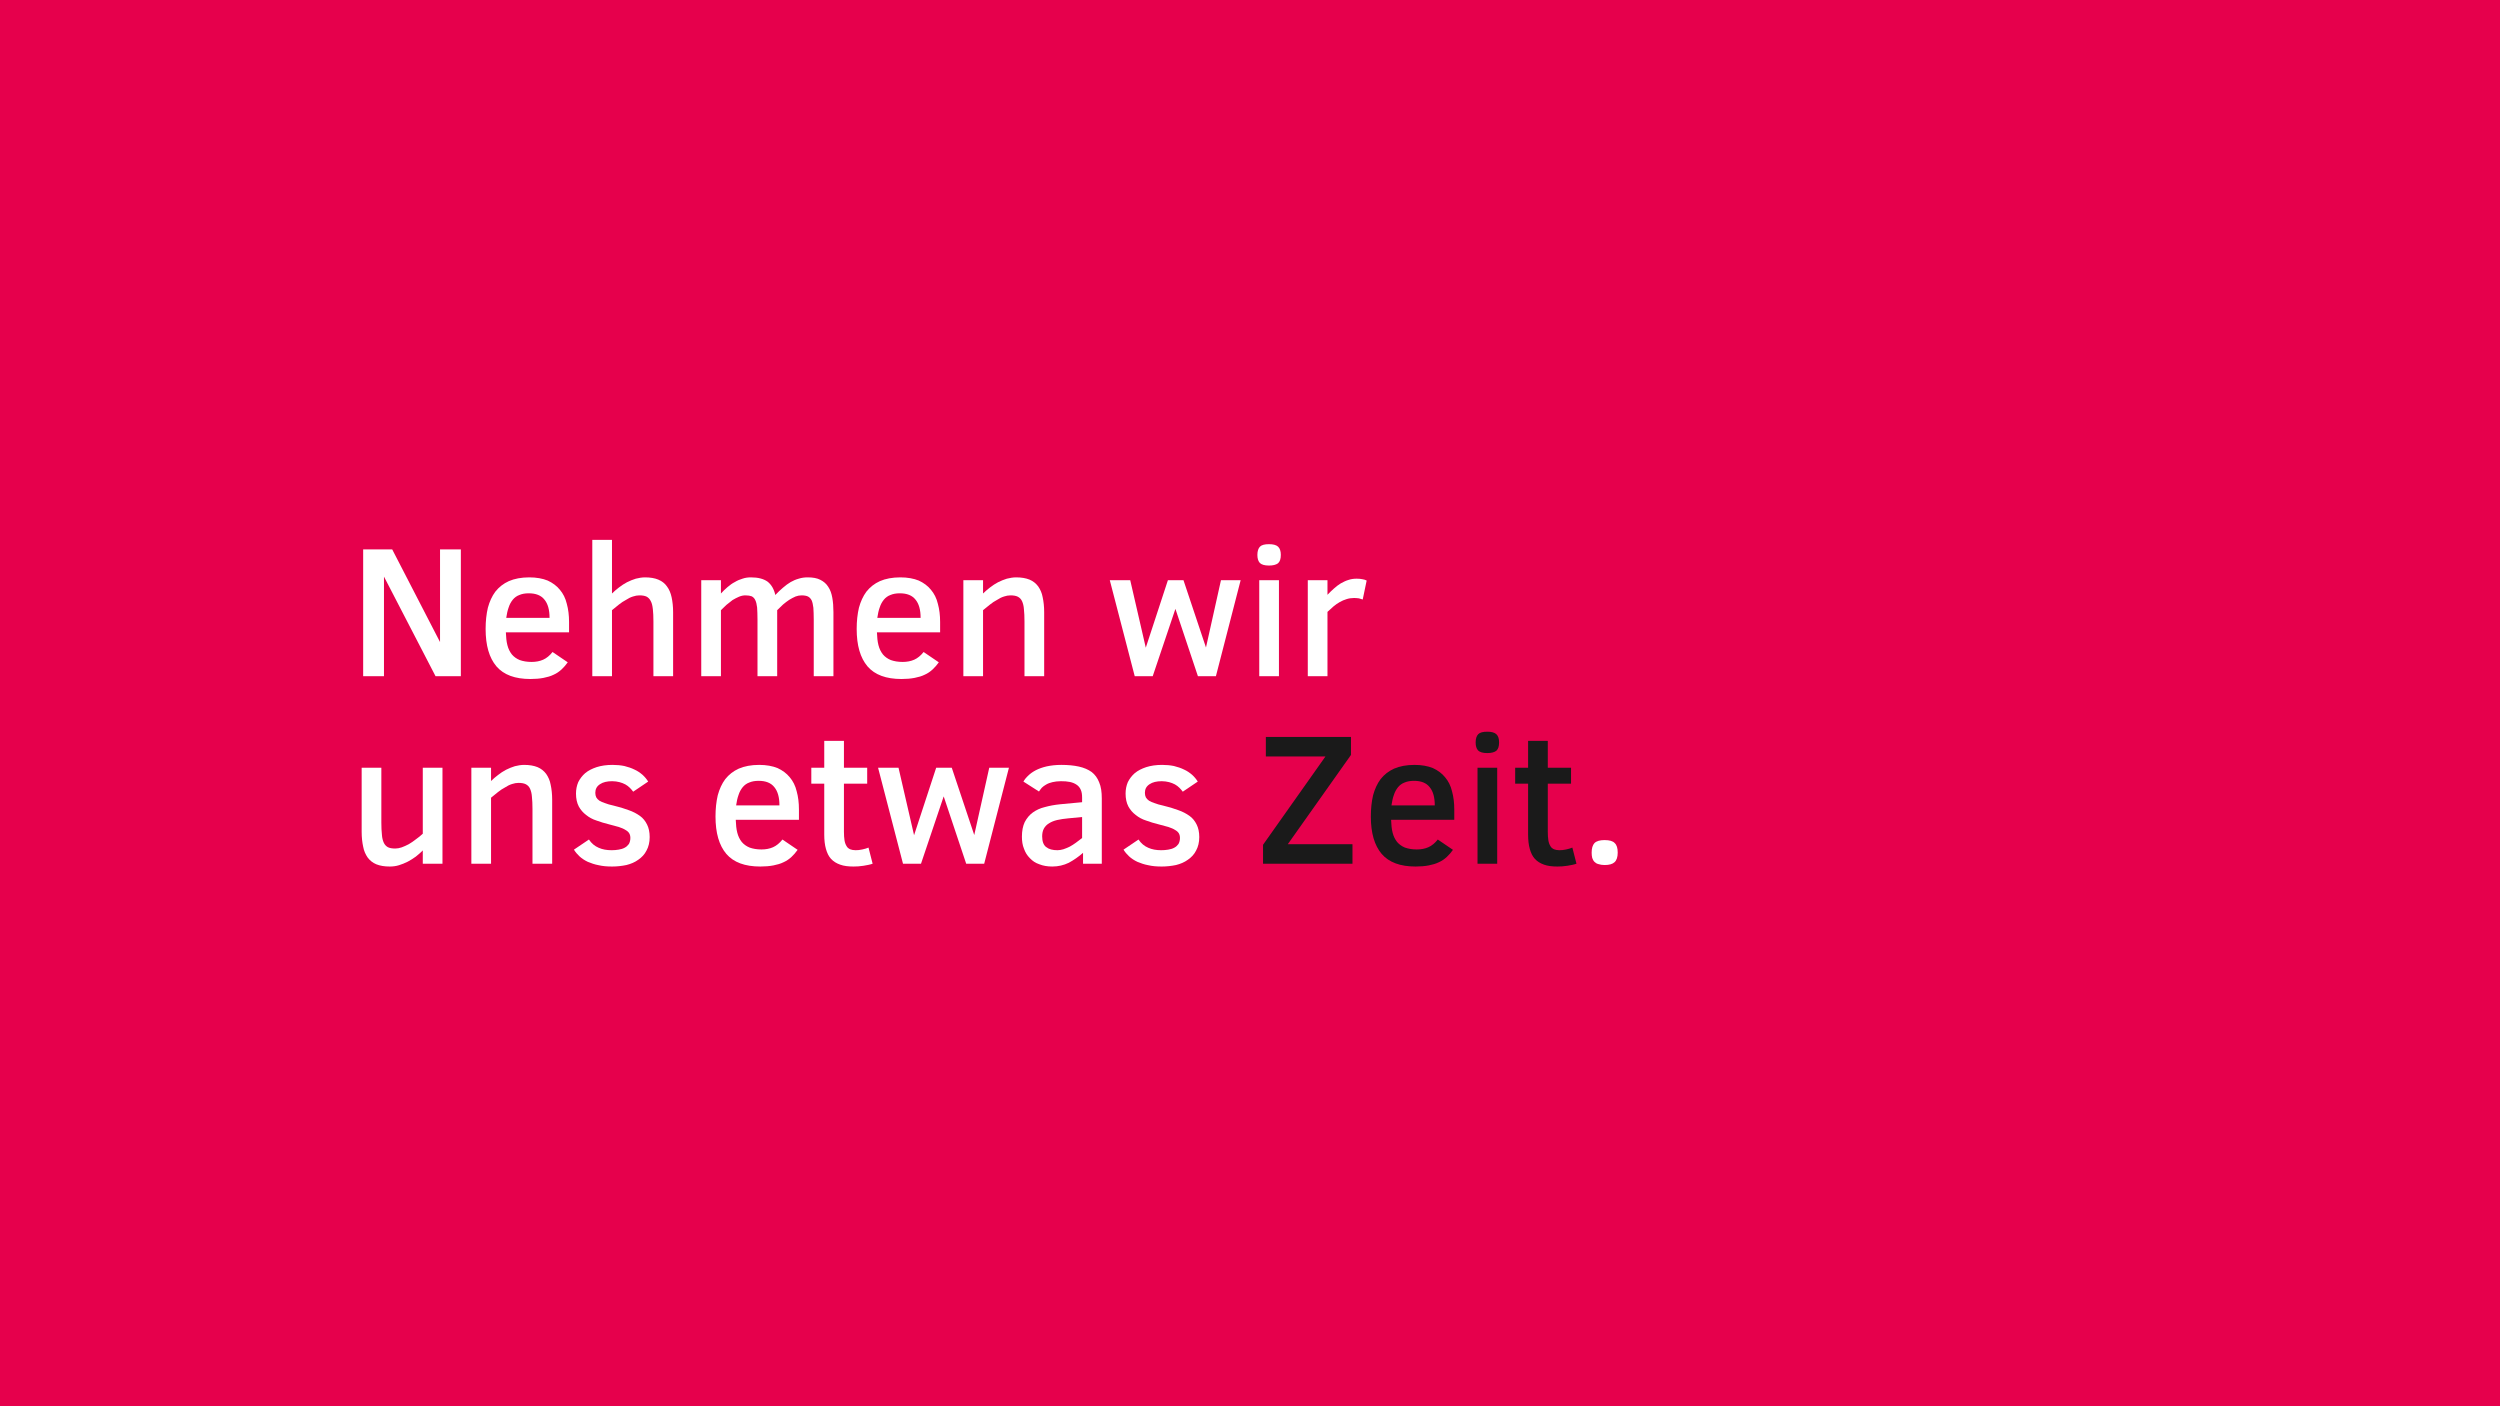
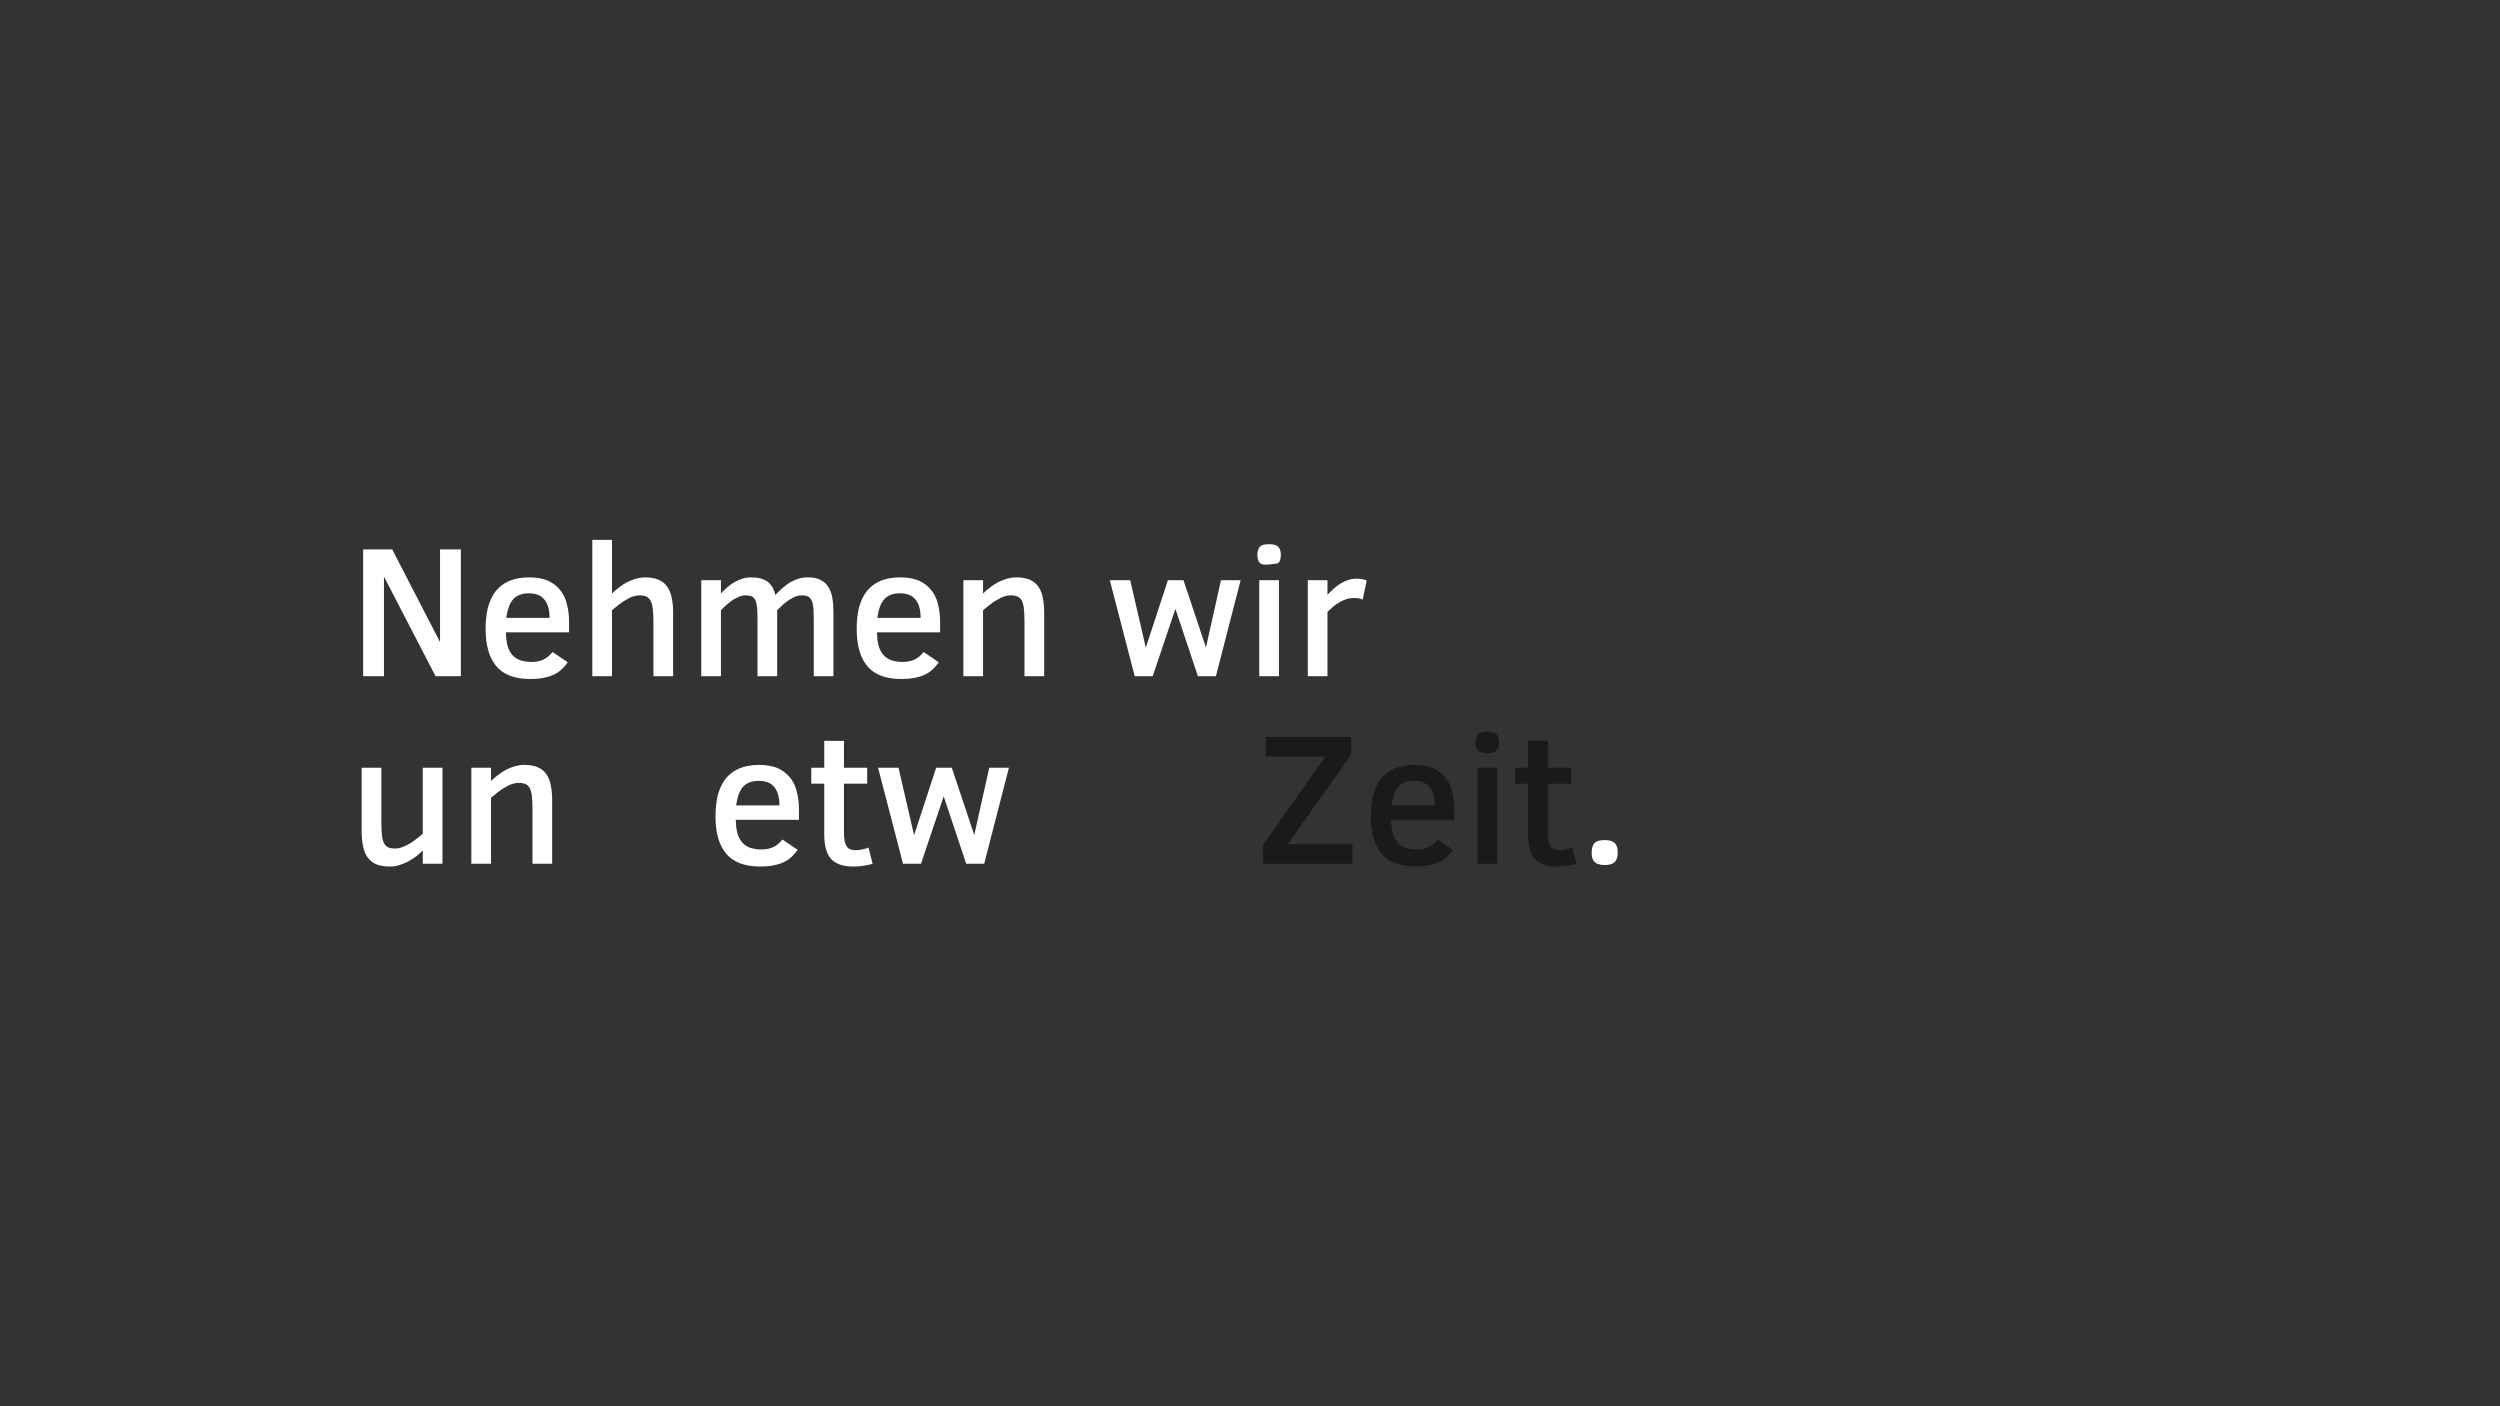
<svg xmlns="http://www.w3.org/2000/svg" width="100%" height="100%" viewBox="0 0 1920 1080" version="1.1" xml:space="preserve" style="fill-rule:evenodd;clip-rule:evenodd;stroke-linejoin:round;stroke-miterlimit:2;">
  <rect x="0" y="0" width="1920" height="1080" fill="#333333" stroke="none" />
  <g id="titel-blog-start" transform="matrix(1,0,0,1.125,-1970,0)">
-     <rect x="1970" y="0" width="1920" height="960" style="fill:rgb(230,0,76);" />
    <g transform="matrix(1,0,0,0.889,1944.92,57.299)">
      <g transform="matrix(144,0,0,144,292.322,454.796)">
        <path d="M0.467,-0L0.192,-0.531L0.192,-0L0.081,-0L0.081,-0.676L0.236,-0.676L0.491,-0.182L0.491,-0.676L0.602,-0.676L0.602,-0L0.467,-0Z" style="fill:white;fill-rule:nonzero;" />
      </g>
      <g transform="matrix(144,0,0,144,390.689,454.796)">
        <path d="M0.159,-0.234C0.16,-0.208 0.162,-0.185 0.167,-0.166C0.172,-0.146 0.18,-0.13 0.191,-0.116C0.202,-0.103 0.216,-0.093 0.233,-0.086C0.25,-0.08 0.271,-0.076 0.296,-0.076C0.319,-0.076 0.34,-0.08 0.358,-0.088C0.376,-0.096 0.393,-0.11 0.408,-0.129L0.489,-0.074C0.479,-0.06 0.468,-0.047 0.456,-0.036C0.444,-0.025 0.43,-0.015 0.414,-0.008C0.398,-0 0.38,0.005 0.36,0.009C0.339,0.013 0.316,0.015 0.29,0.015C0.208,0.015 0.148,-0.007 0.109,-0.052C0.07,-0.098 0.051,-0.164 0.051,-0.252C0.051,-0.293 0.055,-0.331 0.063,-0.365C0.072,-0.398 0.085,-0.427 0.103,-0.451C0.122,-0.475 0.146,-0.494 0.175,-0.507C0.205,-0.52 0.241,-0.527 0.284,-0.527C0.322,-0.527 0.355,-0.521 0.382,-0.51C0.408,-0.498 0.43,-0.482 0.447,-0.461C0.464,-0.441 0.477,-0.416 0.484,-0.386C0.492,-0.357 0.496,-0.325 0.496,-0.289L0.496,-0.234L0.159,-0.234ZM0.392,-0.311C0.392,-0.354 0.383,-0.386 0.365,-0.408C0.347,-0.431 0.319,-0.442 0.281,-0.442C0.261,-0.442 0.245,-0.439 0.231,-0.433C0.217,-0.428 0.205,-0.419 0.196,-0.408C0.187,-0.397 0.179,-0.383 0.174,-0.367C0.168,-0.351 0.164,-0.332 0.161,-0.311L0.392,-0.311Z" style="fill:white;fill-rule:nonzero;" />
      </g>
      <g transform="matrix(144,0,0,144,468.877,454.796)">
        <path d="M0.403,-0L0.403,-0.292C0.403,-0.318 0.402,-0.339 0.4,-0.357C0.398,-0.375 0.395,-0.389 0.389,-0.4C0.384,-0.411 0.376,-0.419 0.367,-0.424C0.357,-0.429 0.344,-0.431 0.328,-0.431C0.317,-0.431 0.306,-0.429 0.294,-0.425C0.281,-0.421 0.269,-0.415 0.257,-0.407C0.244,-0.4 0.231,-0.392 0.219,-0.382C0.206,-0.372 0.194,-0.362 0.182,-0.352L0.182,-0L0.077,-0L0.077,-0.727L0.182,-0.727L0.182,-0.441C0.193,-0.452 0.206,-0.463 0.219,-0.473C0.233,-0.484 0.247,-0.493 0.262,-0.501C0.278,-0.509 0.293,-0.515 0.309,-0.52C0.325,-0.524 0.342,-0.527 0.358,-0.527C0.386,-0.527 0.41,-0.523 0.429,-0.515C0.448,-0.507 0.464,-0.495 0.475,-0.479C0.487,-0.463 0.495,-0.444 0.5,-0.421C0.505,-0.398 0.508,-0.371 0.508,-0.342L0.508,-0L0.403,-0Z" style="fill:white;fill-rule:nonzero;" />
      </g>
      <g transform="matrix(144,0,0,144,552.549,454.796)">
        <path d="M0.677,-0L0.677,-0.302C0.677,-0.327 0.676,-0.348 0.675,-0.365C0.673,-0.381 0.67,-0.395 0.666,-0.404C0.661,-0.414 0.654,-0.421 0.646,-0.425C0.638,-0.429 0.626,-0.431 0.612,-0.431C0.601,-0.431 0.591,-0.429 0.58,-0.425C0.569,-0.42 0.557,-0.414 0.546,-0.407C0.535,-0.4 0.524,-0.391 0.513,-0.382C0.502,-0.372 0.492,-0.362 0.482,-0.352L0.482,-0L0.377,-0L0.377,-0.302C0.377,-0.328 0.376,-0.349 0.375,-0.366C0.373,-0.383 0.37,-0.396 0.365,-0.406C0.361,-0.415 0.354,-0.422 0.346,-0.426C0.338,-0.429 0.327,-0.431 0.313,-0.431C0.302,-0.431 0.291,-0.429 0.279,-0.424C0.267,-0.419 0.256,-0.413 0.244,-0.406C0.233,-0.398 0.222,-0.389 0.211,-0.38C0.201,-0.37 0.191,-0.361 0.182,-0.352L0.182,-0L0.077,-0L0.077,-0.512L0.182,-0.512L0.182,-0.441C0.193,-0.453 0.205,-0.465 0.217,-0.475C0.23,-0.486 0.242,-0.495 0.256,-0.502C0.269,-0.51 0.283,-0.516 0.297,-0.52C0.311,-0.525 0.326,-0.527 0.342,-0.527C0.381,-0.527 0.41,-0.519 0.431,-0.504C0.451,-0.488 0.465,-0.465 0.472,-0.433C0.486,-0.448 0.5,-0.461 0.513,-0.472C0.527,-0.484 0.54,-0.494 0.554,-0.502C0.568,-0.51 0.582,-0.516 0.597,-0.52C0.612,-0.525 0.628,-0.527 0.645,-0.527C0.672,-0.527 0.695,-0.523 0.712,-0.514C0.73,-0.505 0.744,-0.493 0.754,-0.477C0.765,-0.461 0.772,-0.441 0.776,-0.418C0.78,-0.396 0.782,-0.37 0.782,-0.342L0.782,-0L0.677,-0Z" style="fill:white;fill-rule:nonzero;" />
      </g>
      <g transform="matrix(144,0,0,144,675.666,454.796)">
        <path d="M0.159,-0.234C0.16,-0.208 0.162,-0.185 0.167,-0.166C0.172,-0.146 0.18,-0.13 0.191,-0.116C0.202,-0.103 0.216,-0.093 0.233,-0.086C0.25,-0.08 0.271,-0.076 0.296,-0.076C0.319,-0.076 0.34,-0.08 0.358,-0.088C0.376,-0.096 0.393,-0.11 0.408,-0.129L0.489,-0.074C0.479,-0.06 0.468,-0.047 0.456,-0.036C0.444,-0.025 0.43,-0.015 0.414,-0.008C0.398,-0 0.38,0.005 0.36,0.009C0.339,0.013 0.316,0.015 0.29,0.015C0.208,0.015 0.148,-0.007 0.109,-0.052C0.07,-0.098 0.051,-0.164 0.051,-0.252C0.051,-0.293 0.055,-0.331 0.063,-0.365C0.072,-0.398 0.085,-0.427 0.103,-0.451C0.122,-0.475 0.146,-0.494 0.175,-0.507C0.205,-0.52 0.241,-0.527 0.284,-0.527C0.322,-0.527 0.355,-0.521 0.382,-0.51C0.408,-0.498 0.43,-0.482 0.447,-0.461C0.464,-0.441 0.477,-0.416 0.484,-0.386C0.492,-0.357 0.496,-0.325 0.496,-0.289L0.496,-0.234L0.159,-0.234ZM0.392,-0.311C0.392,-0.354 0.383,-0.386 0.365,-0.408C0.347,-0.431 0.319,-0.442 0.281,-0.442C0.261,-0.442 0.245,-0.439 0.231,-0.433C0.217,-0.428 0.205,-0.419 0.196,-0.408C0.187,-0.397 0.179,-0.383 0.174,-0.367C0.168,-0.351 0.164,-0.332 0.161,-0.311L0.392,-0.311Z" style="fill:white;fill-rule:nonzero;" />
      </g>
      <g transform="matrix(144,0,0,144,753.853,454.796)">
        <path d="M0.403,-0L0.403,-0.292C0.403,-0.317 0.402,-0.339 0.4,-0.357C0.399,-0.374 0.395,-0.389 0.39,-0.4C0.385,-0.411 0.377,-0.419 0.367,-0.424C0.357,-0.429 0.344,-0.431 0.328,-0.431C0.317,-0.431 0.306,-0.429 0.294,-0.425C0.281,-0.421 0.269,-0.415 0.257,-0.407C0.244,-0.4 0.231,-0.392 0.219,-0.382C0.206,-0.372 0.194,-0.362 0.182,-0.352L0.182,-0L0.077,-0L0.077,-0.512L0.182,-0.512L0.182,-0.441C0.193,-0.452 0.206,-0.463 0.219,-0.473C0.233,-0.484 0.247,-0.493 0.262,-0.501C0.278,-0.509 0.293,-0.515 0.309,-0.52C0.325,-0.524 0.342,-0.527 0.358,-0.527C0.387,-0.527 0.41,-0.523 0.43,-0.515C0.449,-0.507 0.464,-0.495 0.476,-0.479C0.487,-0.463 0.496,-0.444 0.5,-0.421C0.505,-0.398 0.508,-0.371 0.508,-0.342L0.508,-0L0.403,-0Z" style="fill:white;fill-rule:nonzero;" />
      </g>
      <g transform="matrix(144,0,0,144,874.228,454.796)">
        <path d="M0.588,-0L0.492,-0L0.372,-0.359L0.251,-0L0.155,-0L0.022,-0.512L0.131,-0.512L0.214,-0.152L0.332,-0.512L0.415,-0.512L0.535,-0.153L0.615,-0.512L0.72,-0.512L0.588,-0Z" style="fill:white;fill-rule:nonzero;" />
      </g>
      <g transform="matrix(144,0,0,144,981.103,454.796)">
-         <path d="M0.192,-0.647C0.192,-0.625 0.187,-0.611 0.177,-0.602C0.166,-0.594 0.15,-0.59 0.129,-0.59C0.105,-0.59 0.089,-0.595 0.08,-0.604C0.071,-0.614 0.067,-0.628 0.067,-0.647C0.067,-0.667 0.072,-0.682 0.081,-0.691C0.09,-0.7 0.106,-0.704 0.129,-0.704C0.151,-0.704 0.167,-0.7 0.177,-0.691C0.187,-0.682 0.192,-0.667 0.192,-0.647ZM0.077,-0L0.077,-0.512L0.182,-0.512L0.182,-0L0.077,-0Z" style="fill:white;fill-rule:nonzero;" />
+         <path d="M0.192,-0.647C0.192,-0.625 0.187,-0.611 0.177,-0.602C0.105,-0.59 0.089,-0.595 0.08,-0.604C0.071,-0.614 0.067,-0.628 0.067,-0.647C0.067,-0.667 0.072,-0.682 0.081,-0.691C0.09,-0.7 0.106,-0.704 0.129,-0.704C0.151,-0.704 0.167,-0.7 0.177,-0.691C0.187,-0.682 0.192,-0.667 0.192,-0.647ZM0.077,-0L0.077,-0.512L0.182,-0.512L0.182,-0L0.077,-0Z" style="fill:white;fill-rule:nonzero;" />
      </g>
      <g transform="matrix(144,0,0,144,1018.37,454.796)">
        <path d="M0.37,-0.409C0.365,-0.411 0.358,-0.413 0.35,-0.415C0.342,-0.416 0.333,-0.417 0.324,-0.417C0.31,-0.417 0.296,-0.415 0.284,-0.411C0.271,-0.407 0.259,-0.402 0.247,-0.395C0.236,-0.389 0.225,-0.381 0.214,-0.372C0.203,-0.362 0.193,-0.353 0.182,-0.343L0.182,-0L0.077,-0L0.077,-0.512L0.182,-0.512L0.182,-0.434C0.193,-0.446 0.205,-0.457 0.216,-0.467C0.228,-0.478 0.24,-0.487 0.253,-0.495C0.266,-0.502 0.279,-0.509 0.293,-0.513C0.307,-0.518 0.322,-0.52 0.338,-0.52C0.35,-0.52 0.36,-0.519 0.369,-0.517C0.378,-0.516 0.385,-0.513 0.391,-0.51L0.37,-0.409Z" style="fill:white;fill-rule:nonzero;" />
      </g>
      <g transform="matrix(144,0,0,144,292.322,598.796)">
        <path d="M0.399,-0L0.399,-0.071C0.388,-0.059 0.375,-0.049 0.362,-0.038C0.348,-0.028 0.334,-0.019 0.319,-0.011C0.303,-0.003 0.288,0.003 0.272,0.008C0.256,0.013 0.239,0.015 0.223,0.015C0.194,0.015 0.171,0.011 0.151,0.003C0.132,-0.005 0.117,-0.017 0.105,-0.033C0.094,-0.049 0.085,-0.068 0.081,-0.091C0.076,-0.114 0.073,-0.14 0.073,-0.17L0.073,-0.512L0.178,-0.512L0.178,-0.22C0.178,-0.194 0.179,-0.173 0.181,-0.155C0.182,-0.137 0.186,-0.123 0.191,-0.112C0.196,-0.101 0.204,-0.093 0.213,-0.088C0.223,-0.083 0.236,-0.081 0.252,-0.081C0.263,-0.081 0.274,-0.083 0.286,-0.087C0.299,-0.092 0.311,-0.097 0.324,-0.104C0.337,-0.112 0.35,-0.12 0.362,-0.13C0.375,-0.139 0.387,-0.149 0.399,-0.16L0.399,-0.512L0.504,-0.512L0.504,-0L0.399,-0Z" style="fill:white;fill-rule:nonzero;" />
      </g>
      <g transform="matrix(144,0,0,144,375.994,598.796)">
        <path d="M0.403,-0L0.403,-0.292C0.403,-0.317 0.402,-0.339 0.4,-0.357C0.399,-0.374 0.395,-0.389 0.39,-0.4C0.385,-0.411 0.377,-0.419 0.367,-0.424C0.357,-0.429 0.344,-0.431 0.328,-0.431C0.317,-0.431 0.306,-0.429 0.294,-0.425C0.281,-0.421 0.269,-0.415 0.257,-0.407C0.244,-0.4 0.231,-0.392 0.219,-0.382C0.206,-0.372 0.194,-0.362 0.182,-0.352L0.182,-0L0.077,-0L0.077,-0.512L0.182,-0.512L0.182,-0.441C0.193,-0.452 0.206,-0.463 0.219,-0.473C0.233,-0.484 0.247,-0.493 0.262,-0.501C0.278,-0.509 0.293,-0.515 0.309,-0.52C0.325,-0.524 0.342,-0.527 0.358,-0.527C0.387,-0.527 0.41,-0.523 0.43,-0.515C0.449,-0.507 0.464,-0.495 0.476,-0.479C0.487,-0.463 0.496,-0.444 0.5,-0.421C0.505,-0.398 0.508,-0.371 0.508,-0.342L0.508,-0L0.403,-0Z" style="fill:white;fill-rule:nonzero;" />
      </g>
      <g transform="matrix(144,0,0,144,459.666,598.796)">
-         <path d="M0.447,-0.142C0.447,-0.114 0.441,-0.09 0.43,-0.07C0.42,-0.05 0.405,-0.034 0.386,-0.021C0.368,-0.008 0.347,0.001 0.323,0.007C0.299,0.012 0.273,0.015 0.247,0.015C0.22,0.015 0.196,0.013 0.175,0.008C0.153,0.004 0.134,-0.003 0.117,-0.01C0.1,-0.018 0.085,-0.028 0.073,-0.039C0.061,-0.05 0.051,-0.062 0.043,-0.075L0.123,-0.129C0.137,-0.108 0.154,-0.094 0.175,-0.085C0.195,-0.076 0.218,-0.072 0.244,-0.072C0.257,-0.072 0.269,-0.073 0.281,-0.075C0.293,-0.077 0.304,-0.08 0.313,-0.085C0.323,-0.09 0.33,-0.097 0.336,-0.105C0.341,-0.114 0.344,-0.125 0.344,-0.137C0.344,-0.147 0.342,-0.155 0.338,-0.162C0.334,-0.169 0.327,-0.175 0.318,-0.18C0.309,-0.186 0.297,-0.191 0.282,-0.196C0.268,-0.2 0.25,-0.205 0.23,-0.21C0.207,-0.216 0.185,-0.222 0.164,-0.23C0.142,-0.237 0.124,-0.247 0.108,-0.26C0.092,-0.272 0.079,-0.287 0.069,-0.305C0.059,-0.324 0.054,-0.347 0.054,-0.374C0.054,-0.396 0.058,-0.416 0.066,-0.435C0.075,-0.453 0.087,-0.469 0.103,-0.483C0.12,-0.497 0.14,-0.507 0.164,-0.515C0.189,-0.523 0.217,-0.527 0.249,-0.527C0.271,-0.527 0.293,-0.525 0.312,-0.521C0.332,-0.516 0.35,-0.51 0.366,-0.502C0.382,-0.495 0.396,-0.485 0.409,-0.474C0.421,-0.463 0.431,-0.451 0.439,-0.438L0.359,-0.384C0.354,-0.391 0.348,-0.398 0.341,-0.405C0.334,-0.412 0.326,-0.418 0.317,-0.423C0.308,-0.428 0.297,-0.432 0.286,-0.435C0.274,-0.438 0.261,-0.44 0.247,-0.44C0.22,-0.44 0.198,-0.435 0.182,-0.424C0.165,-0.413 0.157,-0.398 0.157,-0.378C0.157,-0.368 0.159,-0.361 0.162,-0.354C0.166,-0.347 0.171,-0.342 0.179,-0.336C0.187,-0.331 0.197,-0.327 0.209,-0.323C0.221,-0.318 0.236,-0.314 0.254,-0.31C0.284,-0.303 0.31,-0.295 0.334,-0.286C0.358,-0.278 0.378,-0.267 0.395,-0.255C0.412,-0.243 0.424,-0.227 0.433,-0.209C0.442,-0.191 0.447,-0.169 0.447,-0.142Z" style="fill:white;fill-rule:nonzero;" />
-       </g>
+         </g>
      <g transform="matrix(144,0,0,144,567.244,598.796)">
        <path d="M0.159,-0.234C0.16,-0.208 0.162,-0.185 0.167,-0.166C0.172,-0.146 0.18,-0.13 0.191,-0.116C0.202,-0.103 0.216,-0.093 0.233,-0.086C0.25,-0.08 0.271,-0.076 0.296,-0.076C0.319,-0.076 0.34,-0.08 0.358,-0.088C0.376,-0.096 0.393,-0.11 0.408,-0.129L0.489,-0.074C0.479,-0.06 0.468,-0.047 0.456,-0.036C0.444,-0.025 0.43,-0.015 0.414,-0.008C0.398,-0 0.38,0.005 0.36,0.009C0.339,0.013 0.316,0.015 0.29,0.015C0.208,0.015 0.148,-0.007 0.109,-0.052C0.07,-0.098 0.051,-0.164 0.051,-0.252C0.051,-0.293 0.055,-0.331 0.063,-0.365C0.072,-0.398 0.085,-0.427 0.103,-0.451C0.122,-0.475 0.146,-0.494 0.175,-0.507C0.205,-0.52 0.241,-0.527 0.284,-0.527C0.322,-0.527 0.355,-0.521 0.382,-0.51C0.408,-0.498 0.43,-0.482 0.447,-0.461C0.464,-0.441 0.477,-0.416 0.484,-0.386C0.492,-0.357 0.496,-0.325 0.496,-0.289L0.496,-0.234L0.159,-0.234ZM0.392,-0.311C0.392,-0.354 0.383,-0.386 0.365,-0.408C0.347,-0.431 0.319,-0.442 0.281,-0.442C0.261,-0.442 0.245,-0.439 0.231,-0.433C0.217,-0.428 0.205,-0.419 0.196,-0.408C0.187,-0.397 0.179,-0.383 0.174,-0.367C0.168,-0.351 0.164,-0.332 0.161,-0.311L0.392,-0.311Z" style="fill:white;fill-rule:nonzero;" />
      </g>
      <g transform="matrix(144,0,0,144,645.431,598.796)">
        <path d="M0.346,-0C0.332,0.005 0.315,0.008 0.297,0.011C0.278,0.014 0.261,0.015 0.244,0.015C0.216,0.015 0.192,0.012 0.173,0.005C0.153,-0.002 0.137,-0.012 0.124,-0.026C0.112,-0.039 0.103,-0.057 0.097,-0.079C0.091,-0.1 0.088,-0.125 0.088,-0.155L0.088,-0.427L0.019,-0.427L0.019,-0.512L0.088,-0.512L0.088,-0.655L0.193,-0.655L0.193,-0.512L0.317,-0.512L0.317,-0.427L0.193,-0.427L0.193,-0.171C0.193,-0.153 0.194,-0.137 0.196,-0.125C0.198,-0.112 0.202,-0.102 0.207,-0.094C0.211,-0.086 0.218,-0.081 0.226,-0.077C0.234,-0.074 0.243,-0.072 0.255,-0.072C0.266,-0.072 0.278,-0.073 0.291,-0.076C0.304,-0.079 0.315,-0.082 0.324,-0.086L0.346,-0Z" style="fill:white;fill-rule:nonzero;" />
      </g>
      <g transform="matrix(144,0,0,144,696.267,598.796)">
        <path d="M0.588,-0L0.492,-0L0.372,-0.359L0.251,-0L0.155,-0L0.022,-0.512L0.131,-0.512L0.214,-0.152L0.332,-0.512L0.415,-0.512L0.535,-0.153L0.615,-0.512L0.72,-0.512L0.588,-0Z" style="fill:white;fill-rule:nonzero;" />
      </g>
      <g transform="matrix(144,0,0,144,803.142,598.796)">
-         <path d="M0.373,-0L0.373,-0.058C0.349,-0.037 0.323,-0.019 0.297,-0.005C0.27,0.008 0.241,0.015 0.209,0.015C0.183,0.015 0.16,0.011 0.14,0.003C0.119,-0.004 0.103,-0.015 0.089,-0.03C0.075,-0.044 0.065,-0.06 0.058,-0.08C0.05,-0.099 0.047,-0.121 0.047,-0.144C0.047,-0.175 0.052,-0.201 0.062,-0.222C0.073,-0.243 0.087,-0.26 0.105,-0.273C0.123,-0.286 0.144,-0.296 0.169,-0.302C0.194,-0.309 0.221,-0.314 0.251,-0.317L0.368,-0.328L0.368,-0.352C0.368,-0.369 0.366,-0.383 0.361,-0.394C0.356,-0.406 0.348,-0.415 0.339,-0.421C0.329,-0.428 0.317,-0.433 0.303,-0.436C0.289,-0.439 0.273,-0.44 0.255,-0.44C0.238,-0.44 0.223,-0.438 0.21,-0.435C0.197,-0.432 0.186,-0.428 0.176,-0.422C0.167,-0.417 0.159,-0.411 0.153,-0.405C0.147,-0.398 0.142,-0.391 0.138,-0.385L0.055,-0.438C0.061,-0.449 0.07,-0.46 0.081,-0.47C0.092,-0.481 0.105,-0.49 0.122,-0.499C0.138,-0.507 0.157,-0.514 0.179,-0.519C0.202,-0.524 0.228,-0.527 0.257,-0.527C0.293,-0.527 0.324,-0.524 0.351,-0.518C0.378,-0.512 0.401,-0.502 0.419,-0.489C0.437,-0.475 0.45,-0.457 0.459,-0.434C0.469,-0.411 0.473,-0.382 0.473,-0.348L0.473,-0L0.373,-0ZM0.368,-0.249L0.295,-0.242C0.272,-0.24 0.253,-0.237 0.235,-0.233C0.218,-0.229 0.203,-0.223 0.191,-0.215C0.179,-0.208 0.17,-0.198 0.164,-0.187C0.158,-0.176 0.155,-0.162 0.155,-0.146C0.155,-0.119 0.162,-0.1 0.176,-0.089C0.191,-0.077 0.211,-0.072 0.237,-0.072C0.247,-0.072 0.257,-0.074 0.268,-0.077C0.279,-0.081 0.29,-0.085 0.302,-0.091C0.313,-0.097 0.324,-0.104 0.335,-0.112C0.346,-0.12 0.357,-0.128 0.368,-0.137L0.368,-0.249Z" style="fill:white;fill-rule:nonzero;" />
-       </g>
+         </g>
      <g transform="matrix(144,0,0,144,881.752,598.796)">
-         <path d="M0.447,-0.142C0.447,-0.114 0.441,-0.09 0.43,-0.07C0.42,-0.05 0.405,-0.034 0.386,-0.021C0.368,-0.008 0.347,0.001 0.323,0.007C0.299,0.012 0.273,0.015 0.247,0.015C0.22,0.015 0.196,0.013 0.175,0.008C0.153,0.004 0.134,-0.003 0.117,-0.01C0.1,-0.018 0.085,-0.028 0.073,-0.039C0.061,-0.05 0.051,-0.062 0.043,-0.075L0.123,-0.129C0.137,-0.108 0.154,-0.094 0.175,-0.085C0.195,-0.076 0.218,-0.072 0.244,-0.072C0.257,-0.072 0.269,-0.073 0.281,-0.075C0.293,-0.077 0.304,-0.08 0.313,-0.085C0.323,-0.09 0.33,-0.097 0.336,-0.105C0.341,-0.114 0.344,-0.125 0.344,-0.137C0.344,-0.147 0.342,-0.155 0.338,-0.162C0.334,-0.169 0.327,-0.175 0.318,-0.18C0.309,-0.186 0.297,-0.191 0.282,-0.196C0.268,-0.2 0.25,-0.205 0.23,-0.21C0.207,-0.216 0.185,-0.222 0.164,-0.23C0.142,-0.237 0.124,-0.247 0.108,-0.26C0.092,-0.272 0.079,-0.287 0.069,-0.305C0.059,-0.324 0.054,-0.347 0.054,-0.374C0.054,-0.396 0.058,-0.416 0.066,-0.435C0.075,-0.453 0.087,-0.469 0.103,-0.483C0.12,-0.497 0.14,-0.507 0.164,-0.515C0.189,-0.523 0.217,-0.527 0.249,-0.527C0.271,-0.527 0.293,-0.525 0.312,-0.521C0.332,-0.516 0.35,-0.51 0.366,-0.502C0.382,-0.495 0.396,-0.485 0.409,-0.474C0.421,-0.463 0.431,-0.451 0.439,-0.438L0.359,-0.384C0.354,-0.391 0.348,-0.398 0.341,-0.405C0.334,-0.412 0.326,-0.418 0.317,-0.423C0.308,-0.428 0.297,-0.432 0.286,-0.435C0.274,-0.438 0.261,-0.44 0.247,-0.44C0.22,-0.44 0.198,-0.435 0.182,-0.424C0.165,-0.413 0.157,-0.398 0.157,-0.378C0.157,-0.368 0.159,-0.361 0.162,-0.354C0.166,-0.347 0.171,-0.342 0.179,-0.336C0.187,-0.331 0.197,-0.327 0.209,-0.323C0.221,-0.318 0.236,-0.314 0.254,-0.31C0.284,-0.303 0.31,-0.295 0.334,-0.286C0.358,-0.278 0.378,-0.267 0.395,-0.255C0.412,-0.243 0.424,-0.227 0.433,-0.209C0.442,-0.191 0.447,-0.169 0.447,-0.142Z" style="fill:white;fill-rule:nonzero;" />
-       </g>
+         </g>
      <g transform="matrix(144,0,0,144,989.33,598.796)">
        <path d="M0.04,-0L0.04,-0.101L0.373,-0.572L0.055,-0.572L0.055,-0.676L0.509,-0.676L0.509,-0.58L0.172,-0.104L0.517,-0.104L0.517,-0L0.04,-0Z" style="fill:rgb(26,26,26);fill-rule:nonzero;" />
      </g>
      <g transform="matrix(144,0,0,144,1070.54,598.796)">
        <path d="M0.159,-0.234C0.16,-0.208 0.162,-0.185 0.167,-0.166C0.172,-0.146 0.18,-0.13 0.191,-0.116C0.202,-0.103 0.216,-0.093 0.233,-0.086C0.25,-0.08 0.271,-0.076 0.296,-0.076C0.319,-0.076 0.34,-0.08 0.358,-0.088C0.376,-0.096 0.393,-0.11 0.408,-0.129L0.489,-0.074C0.479,-0.06 0.468,-0.047 0.456,-0.036C0.444,-0.025 0.43,-0.015 0.414,-0.008C0.398,-0 0.38,0.005 0.36,0.009C0.339,0.013 0.316,0.015 0.29,0.015C0.208,0.015 0.148,-0.007 0.109,-0.052C0.07,-0.098 0.051,-0.164 0.051,-0.252C0.051,-0.293 0.055,-0.331 0.063,-0.365C0.072,-0.398 0.085,-0.427 0.103,-0.451C0.122,-0.475 0.146,-0.494 0.175,-0.507C0.205,-0.52 0.241,-0.527 0.284,-0.527C0.322,-0.527 0.355,-0.521 0.382,-0.51C0.408,-0.498 0.43,-0.482 0.447,-0.461C0.464,-0.441 0.477,-0.416 0.484,-0.386C0.492,-0.357 0.496,-0.325 0.496,-0.289L0.496,-0.234L0.159,-0.234ZM0.392,-0.311C0.392,-0.354 0.383,-0.386 0.365,-0.408C0.347,-0.431 0.319,-0.442 0.281,-0.442C0.261,-0.442 0.245,-0.439 0.231,-0.433C0.217,-0.428 0.205,-0.419 0.196,-0.408C0.187,-0.397 0.179,-0.383 0.174,-0.367C0.168,-0.351 0.164,-0.332 0.161,-0.311L0.392,-0.311Z" style="fill:rgb(26,26,26);fill-rule:nonzero;" />
      </g>
      <g transform="matrix(144,0,0,144,1148.73,598.796)">
        <path d="M0.192,-0.647C0.192,-0.625 0.187,-0.611 0.177,-0.602C0.166,-0.594 0.15,-0.59 0.129,-0.59C0.105,-0.59 0.089,-0.595 0.08,-0.604C0.071,-0.614 0.067,-0.628 0.067,-0.647C0.067,-0.667 0.072,-0.682 0.081,-0.691C0.09,-0.7 0.106,-0.704 0.129,-0.704C0.151,-0.704 0.167,-0.7 0.177,-0.691C0.187,-0.682 0.192,-0.667 0.192,-0.647ZM0.077,-0L0.077,-0.512L0.182,-0.512L0.182,-0L0.077,-0Z" style="fill:rgb(26,26,26);fill-rule:nonzero;" />
      </g>
      <g transform="matrix(144,0,0,144,1185.99,598.796)">
        <path d="M0.346,-0C0.332,0.005 0.315,0.008 0.297,0.011C0.278,0.014 0.261,0.015 0.244,0.015C0.216,0.015 0.192,0.012 0.173,0.005C0.153,-0.002 0.137,-0.012 0.124,-0.026C0.112,-0.039 0.103,-0.057 0.097,-0.079C0.091,-0.1 0.088,-0.125 0.088,-0.155L0.088,-0.427L0.019,-0.427L0.019,-0.512L0.088,-0.512L0.088,-0.655L0.193,-0.655L0.193,-0.512L0.317,-0.512L0.317,-0.427L0.193,-0.427L0.193,-0.171C0.193,-0.153 0.194,-0.137 0.196,-0.125C0.198,-0.112 0.202,-0.102 0.207,-0.094C0.211,-0.086 0.218,-0.081 0.226,-0.077C0.234,-0.074 0.243,-0.072 0.255,-0.072C0.266,-0.072 0.278,-0.073 0.291,-0.076C0.304,-0.079 0.315,-0.082 0.324,-0.086L0.346,-0Z" style="fill:rgb(26,26,26);fill-rule:nonzero;" />
      </g>
      <g transform="matrix(144,0,0,144,1237.53,598.796)">
        <path d="M0.208,-0.059C0.208,-0.035 0.202,-0.018 0.191,-0.008C0.18,0.002 0.163,0.007 0.138,0.007C0.125,0.007 0.114,0.005 0.105,0.002C0.096,-0 0.089,-0.005 0.084,-0.01C0.078,-0.016 0.075,-0.023 0.072,-0.031C0.07,-0.039 0.069,-0.049 0.069,-0.059C0.069,-0.082 0.074,-0.099 0.084,-0.11C0.095,-0.121 0.113,-0.126 0.138,-0.126C0.164,-0.126 0.182,-0.121 0.192,-0.11C0.203,-0.1 0.208,-0.083 0.208,-0.059Z" style="fill:white;fill-rule:nonzero;" />
      </g>
    </g>
  </g>
</svg>